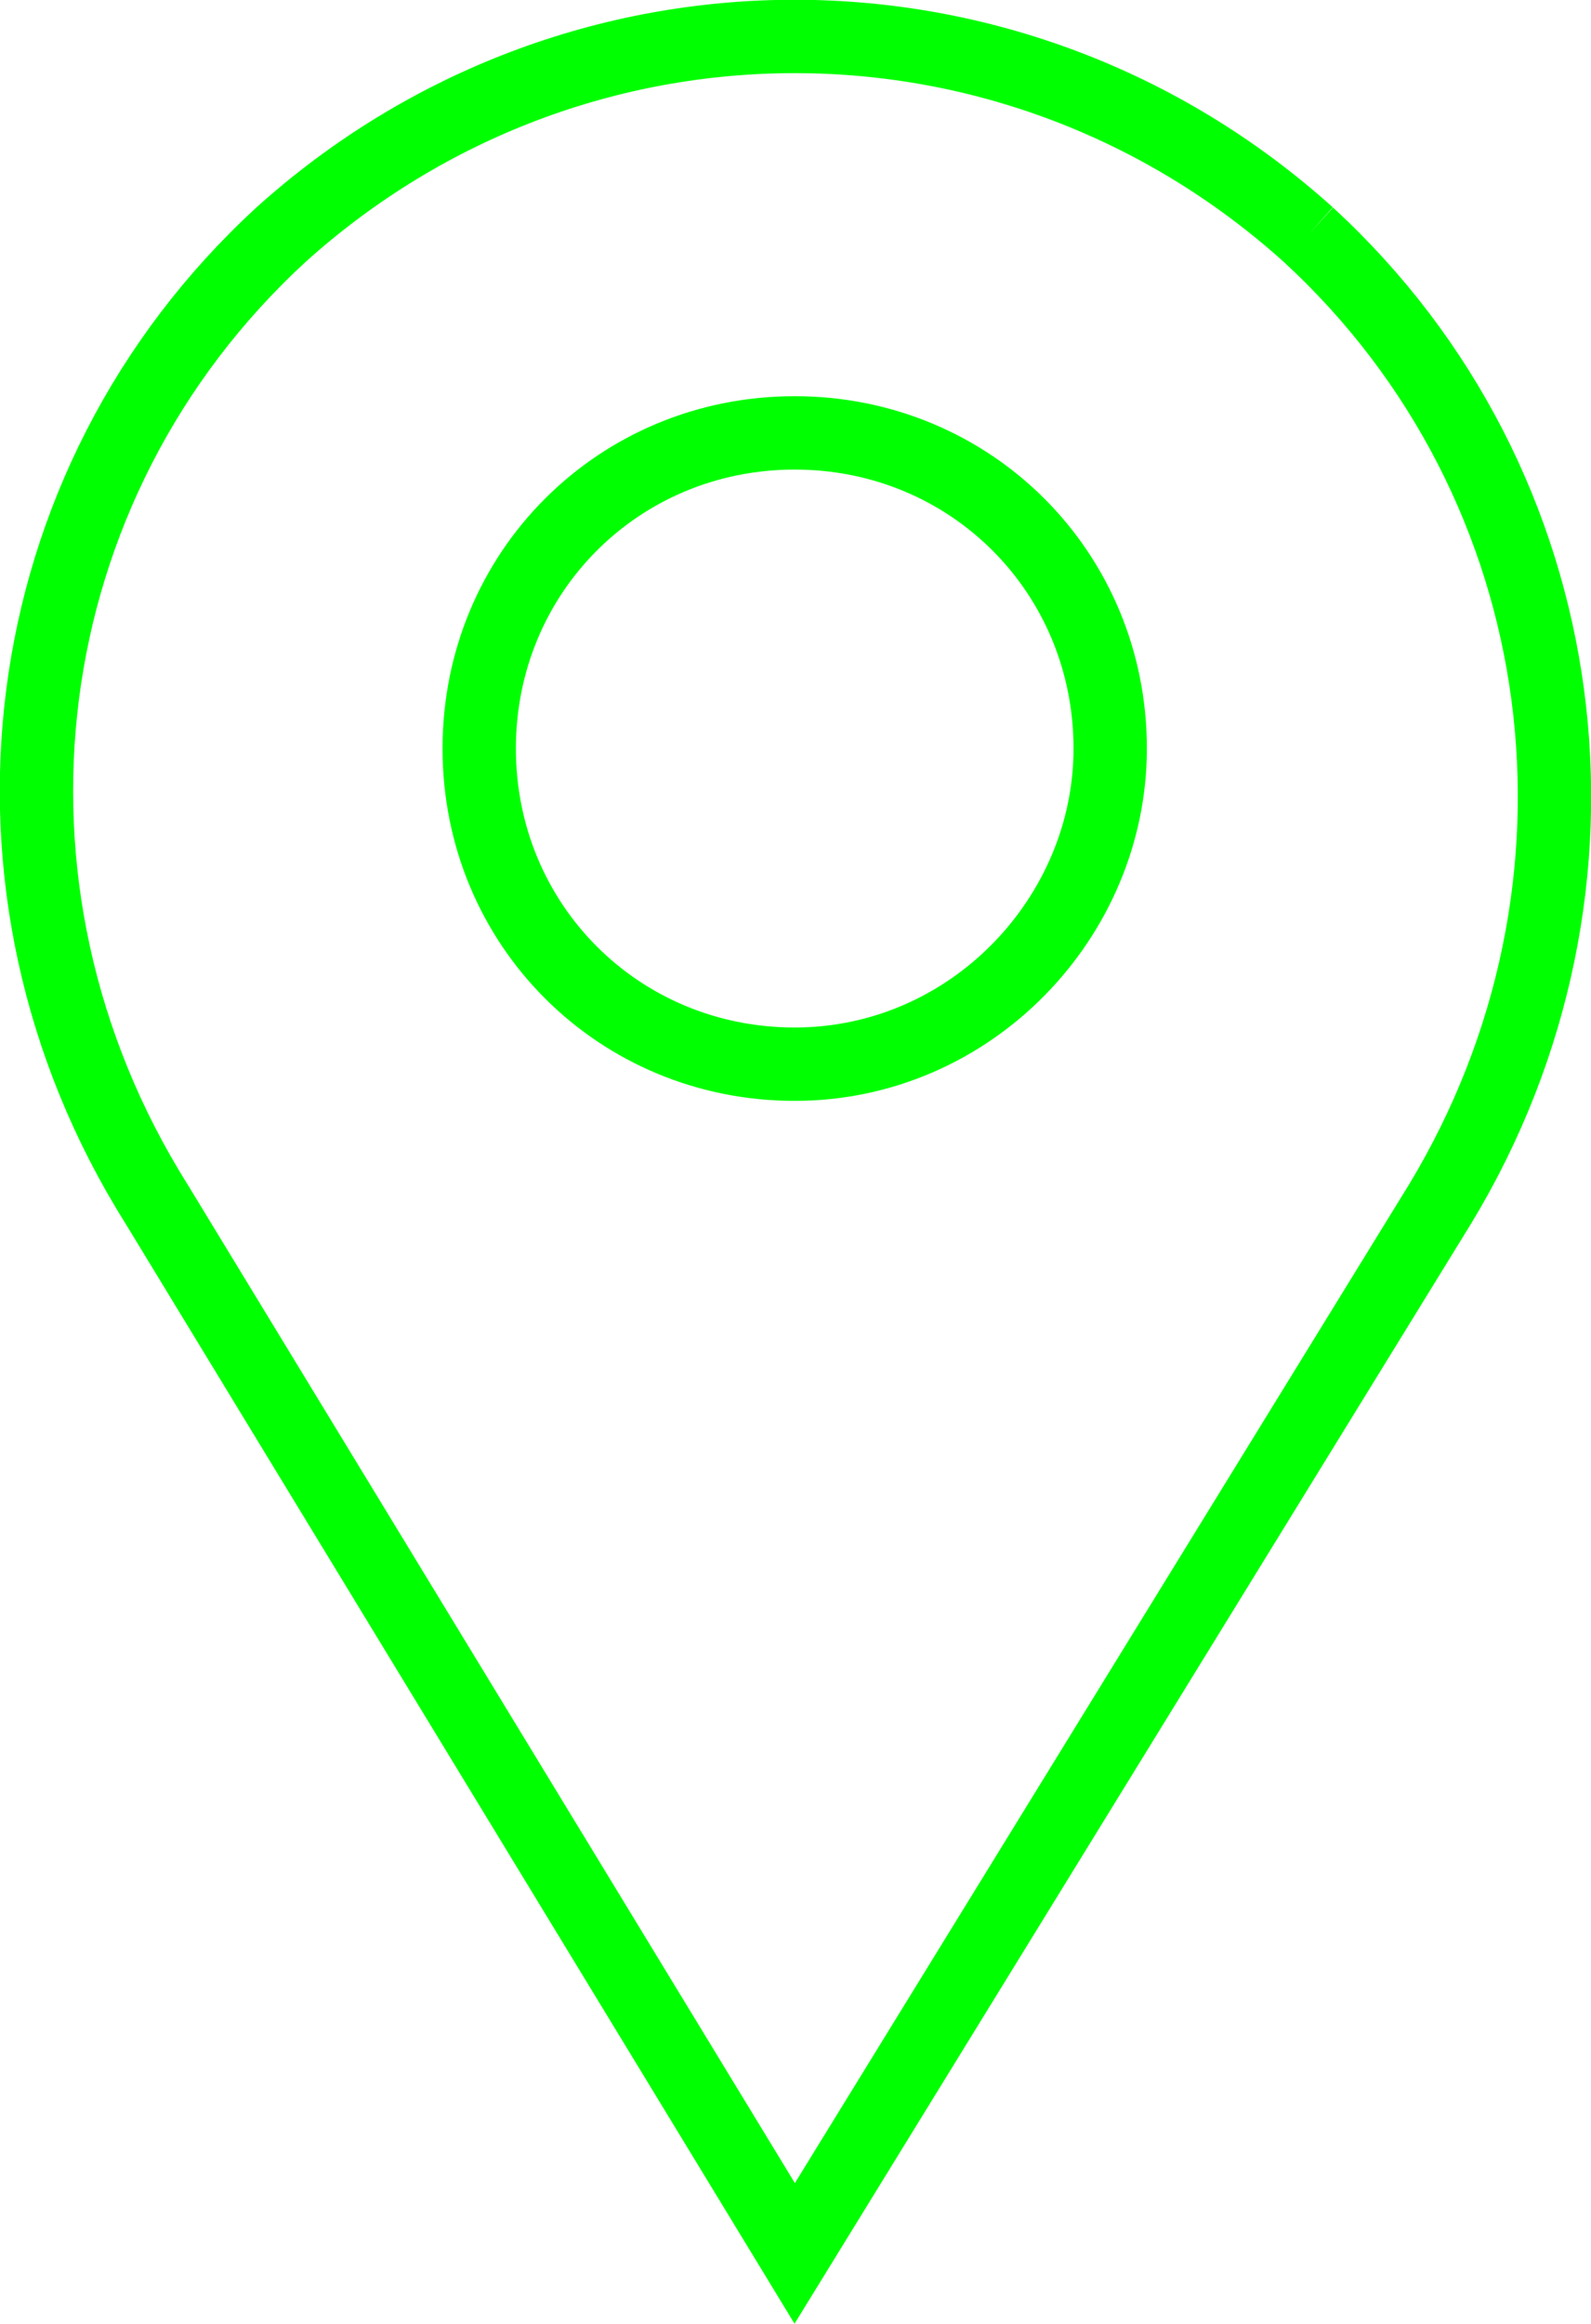
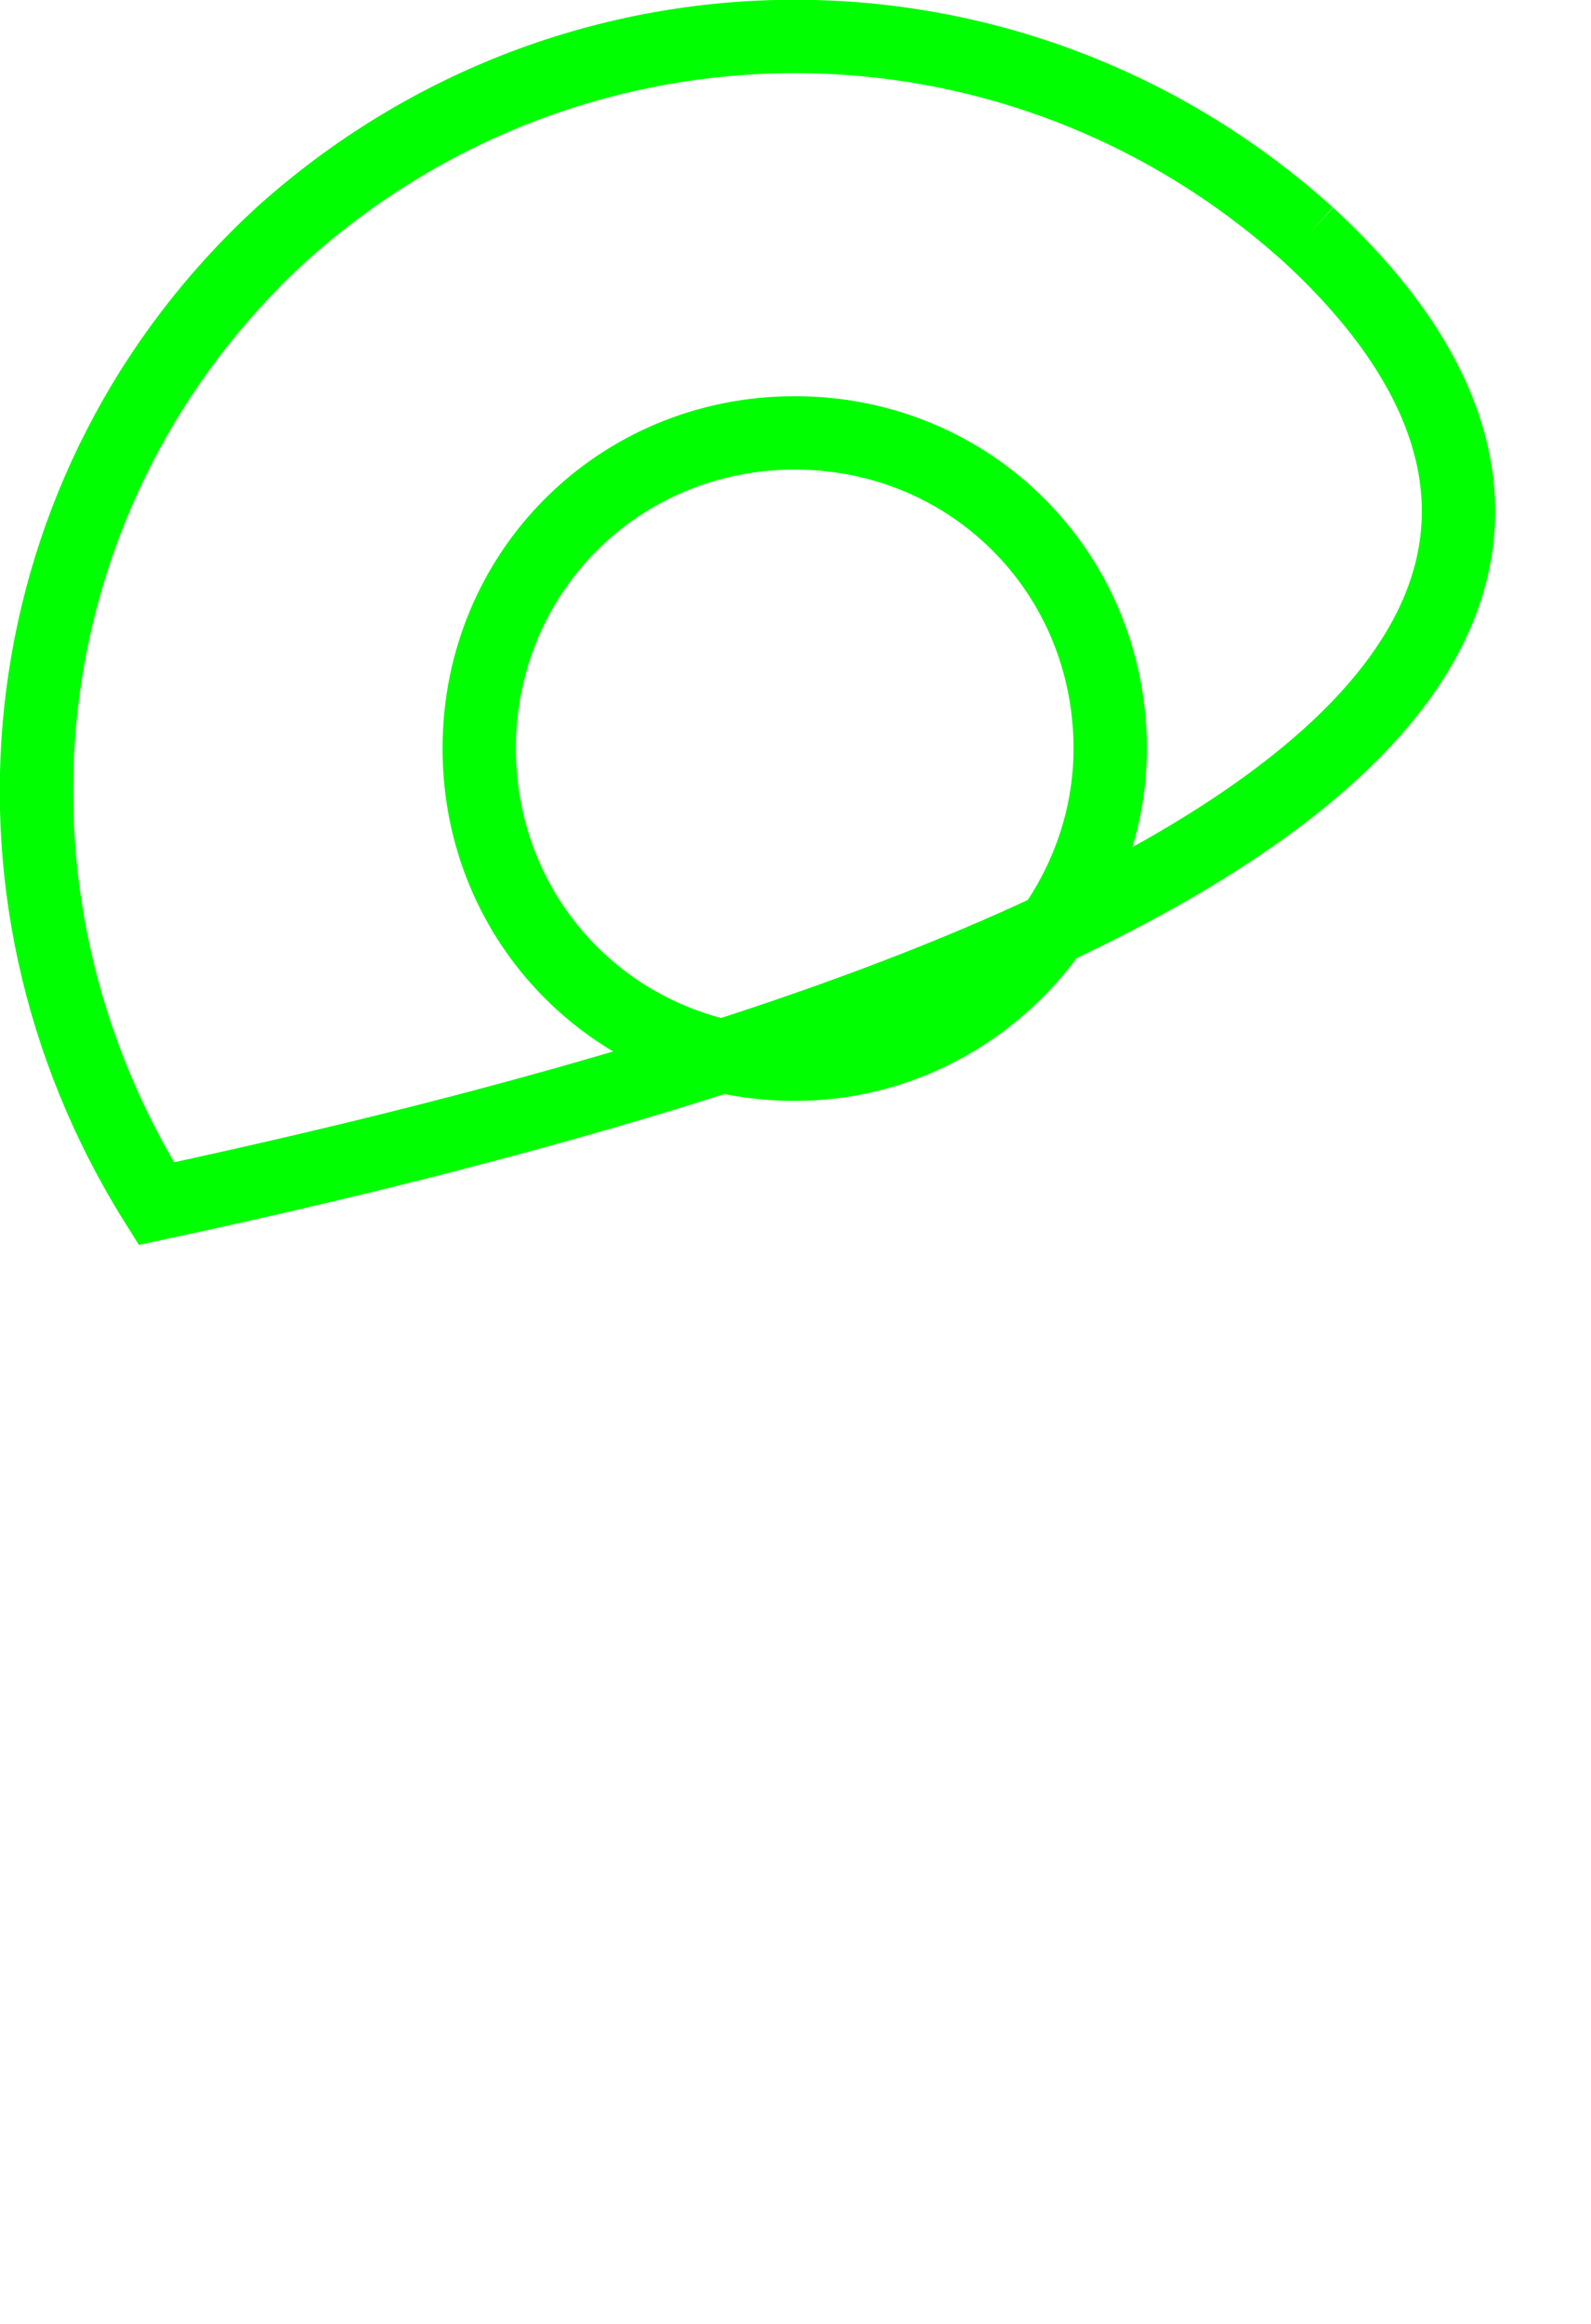
<svg xmlns="http://www.w3.org/2000/svg" xmlns:ns1="http://sodipodi.sourceforge.net/DTD/sodipodi-0.dtd" xmlns:ns2="http://www.inkscape.org/namespaces/inkscape" version="1.1" id="Ebene_1" x="0px" y="0px" viewBox="0 0 20 29.196" xml:space="preserve" ns1:docname="Modell_Punkt_Icon_Outline_gruen.svg" width="20" height="29.196" ns2:version="1.1.1 (3bf5ae0d25, 2021-09-20)">
  <defs id="defs8" />
  <ns1:namedview id="namedview6" pagecolor="#ffffff" bordercolor="#666666" borderopacity="1.0" ns2:pageshadow="2" ns2:pageopacity="0.0" ns2:pagecheckerboard="0" showgrid="false" ns2:zoom="8.73" ns2:cx="50" ns2:cy="50.057274" ns2:window-width="3840" ns2:window-height="2066" ns2:window-x="-11" ns2:window-y="-11" ns2:window-maximized="1" ns2:current-layer="Ebene_1" />
  <style type="text/css" id="style2">
	.st0{fill:none;stroke:#00FF00;stroke-linejoin:round;}
	.st1{fill:none;stroke:#00FF00;stroke-miterlimit:10;}
	.st2{fill:#00FF00;stroke:#00FF00;stroke-miterlimit:10;}
	.st3{fill:none;stroke:#00FF00;stroke-linecap:round;stroke-linejoin:round;}
	.st4{fill:none;stroke:#00FF00;}
	.st5{fill:#00FF00;}
	.st6{opacity:0.996;fill:#00FF00;enable-background:new    ;}
	.st7{fill:none;stroke:#000000;stroke-width:1.25;stroke-miterlimit:10;}
	.st8{fill:none;stroke:#000000;stroke-width:1.25;}
	.st9{fill:none;stroke:#000000;}
	.st10{fill:none;stroke:#000000;stroke-linecap:round;stroke-linejoin:round;}
	.st11{fill:none;stroke:#000000;stroke-linejoin:round;}
	.st12{fill:none;stroke:#000000;stroke-width:0.75;stroke-miterlimit:10;}
	.st13{fill:none;stroke:#000000;stroke-width:0.75;}
	.st14{fill:none;}
	.st15{stroke:#000000;}
	.st16{stroke:#000000;stroke-width:0.75;stroke-miterlimit:10;}
	.st17{stroke:#000000;stroke-width:0.75;}
	.st18{enable-background:new    ;}
	.st19{fill:none;stroke:#161615;stroke-miterlimit:10;}
	.st20{fill:#FFFFFF;}
</style>
-   <path id="Pfad_205" class="st4" d="m 16.446,2.948 c -3.689,-3.32 -9.223,-3.32 -12.913,0 C 0.121,6.084 -0.525,11.157 1.965,15.123 L 9.99,28.313 18.106,15.123 C 20.505,11.157 19.859,6.084 16.446,2.948 M 9.99,13.371 c -2.214,0 -3.966,-1.752 -3.966,-3.966 0,-2.214 1.752,-3.966 3.966,-3.966 2.214,0 3.966,1.752 3.966,3.966 0,0 0,0 0,0 0,2.121 -1.752,3.966 -3.966,3.966" style="stroke-width:0.922" />
+   <path id="Pfad_205" class="st4" d="m 16.446,2.948 c -3.689,-3.32 -9.223,-3.32 -12.913,0 C 0.121,6.084 -0.525,11.157 1.965,15.123 C 20.505,11.157 19.859,6.084 16.446,2.948 M 9.99,13.371 c -2.214,0 -3.966,-1.752 -3.966,-3.966 0,-2.214 1.752,-3.966 3.966,-3.966 2.214,0 3.966,1.752 3.966,3.966 0,0 0,0 0,0 0,2.121 -1.752,3.966 -3.966,3.966" style="stroke-width:0.922" />
</svg>